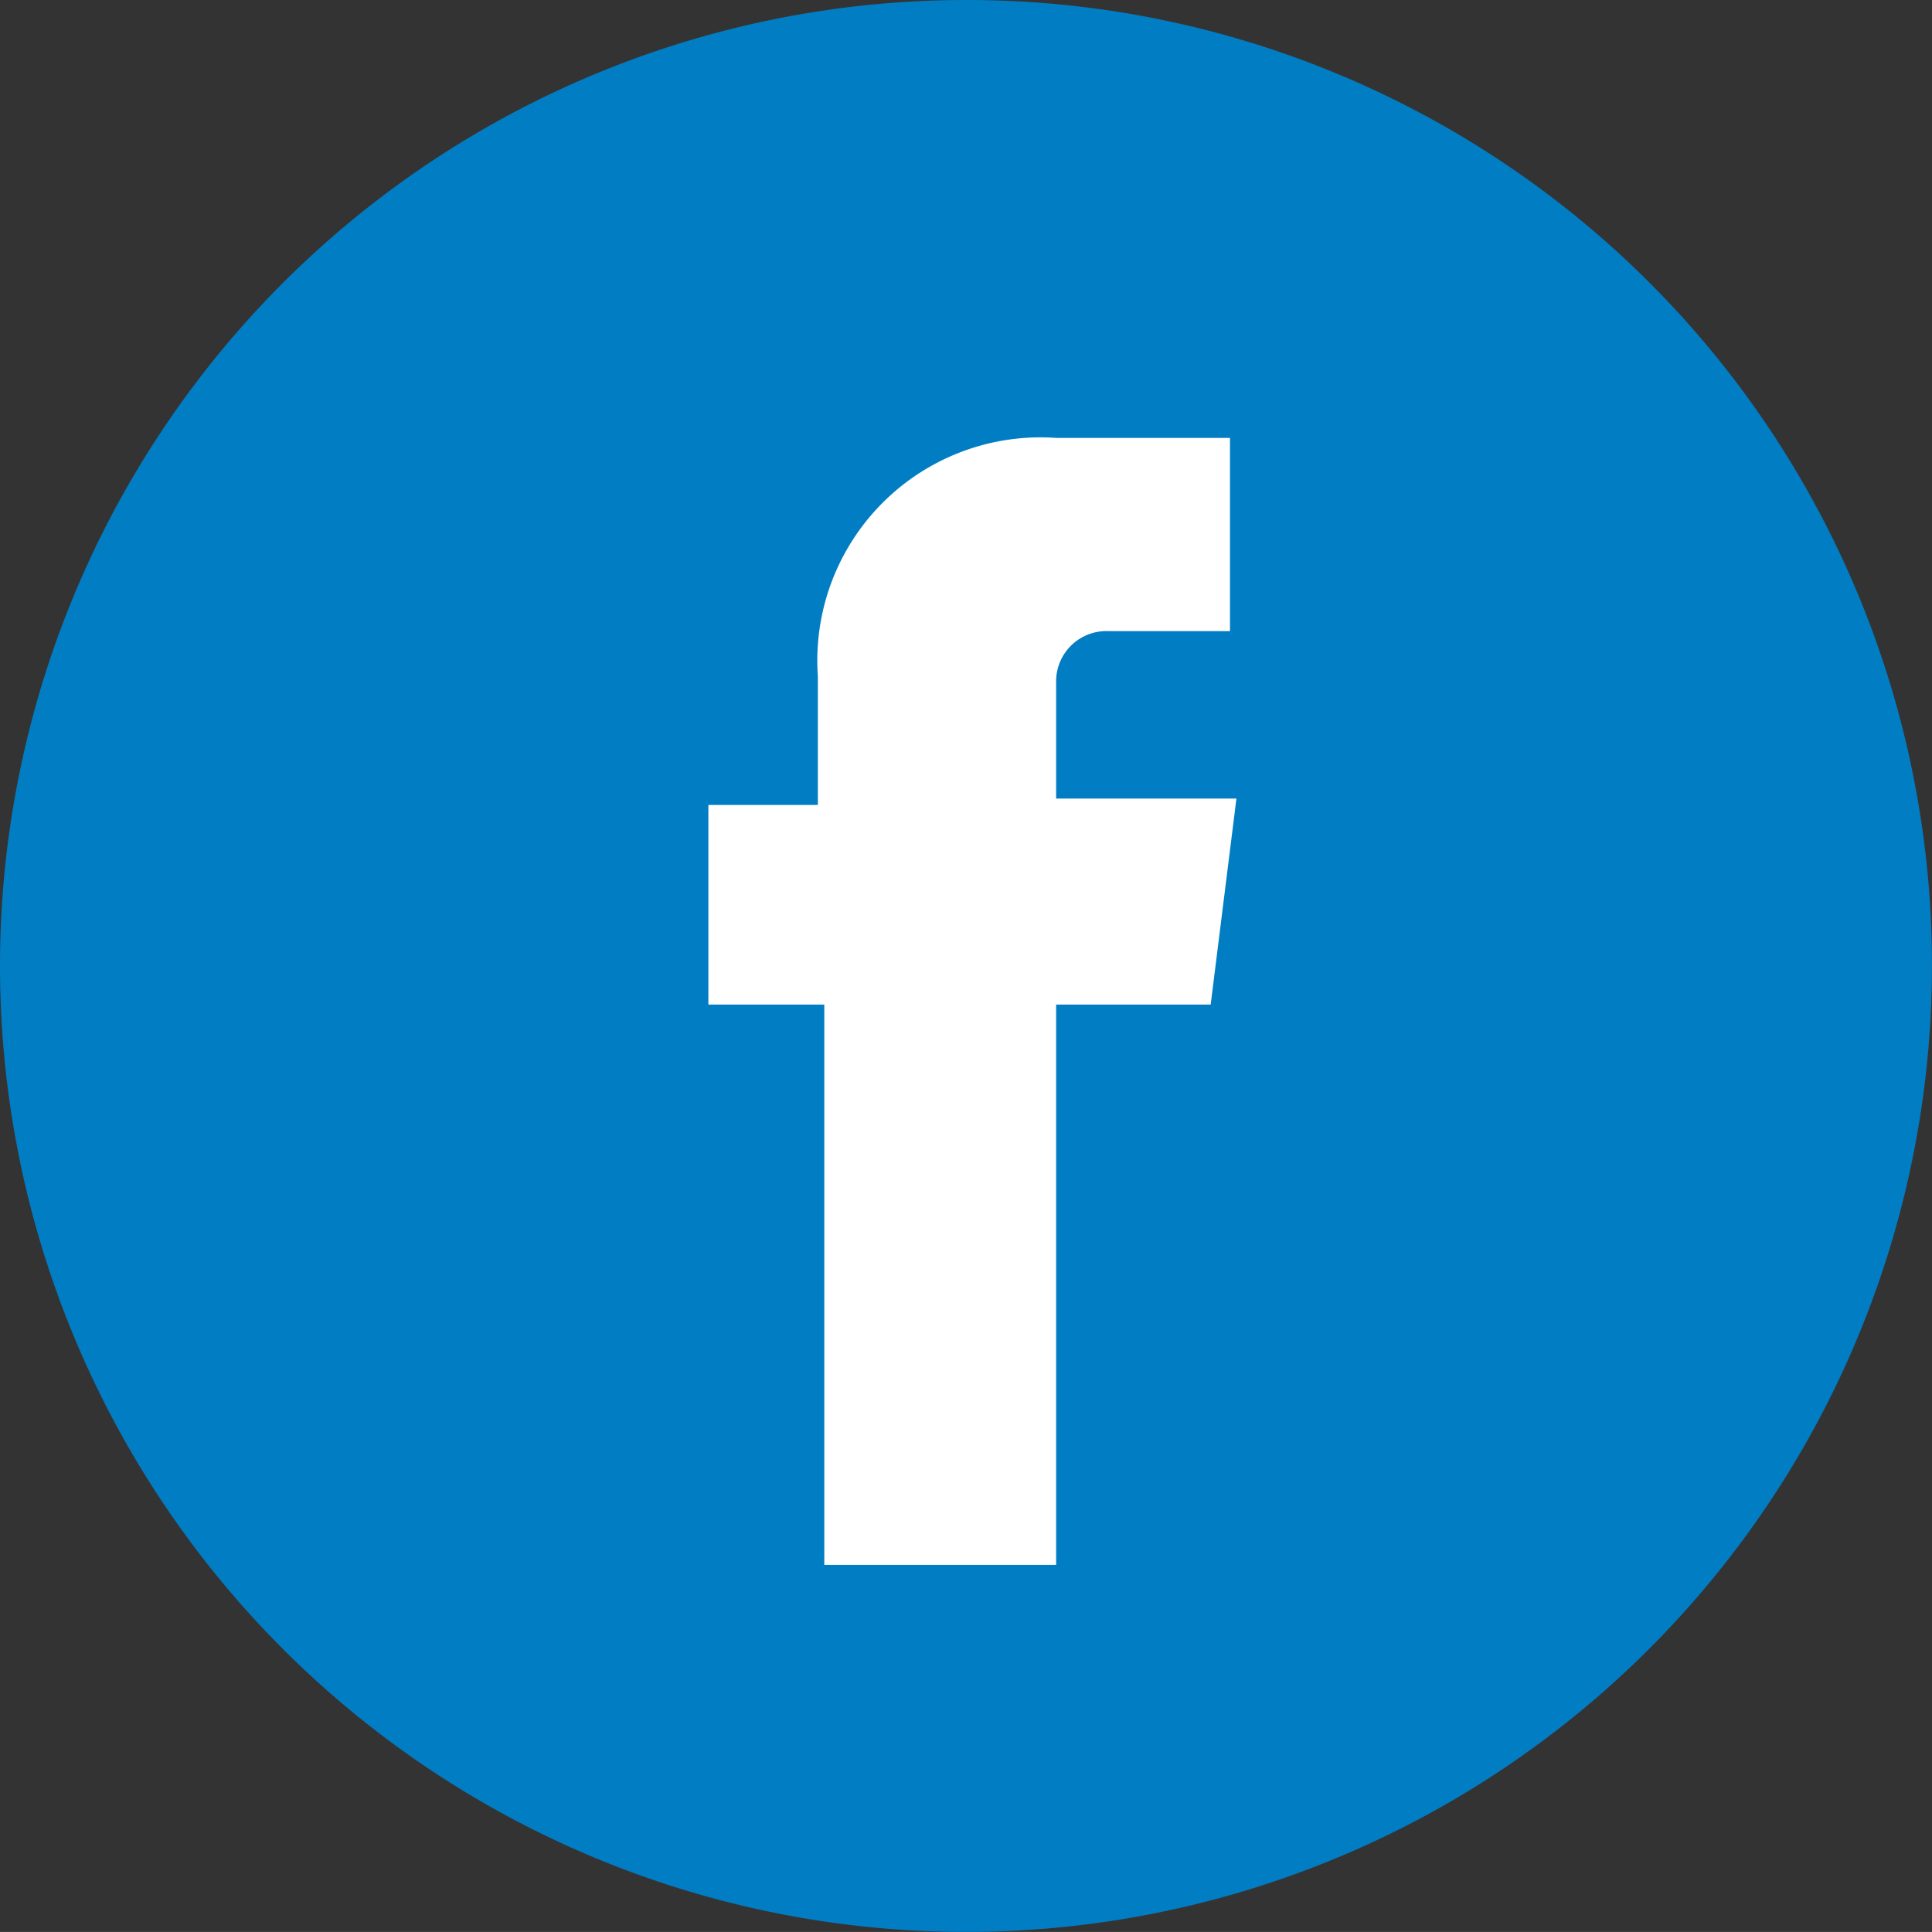
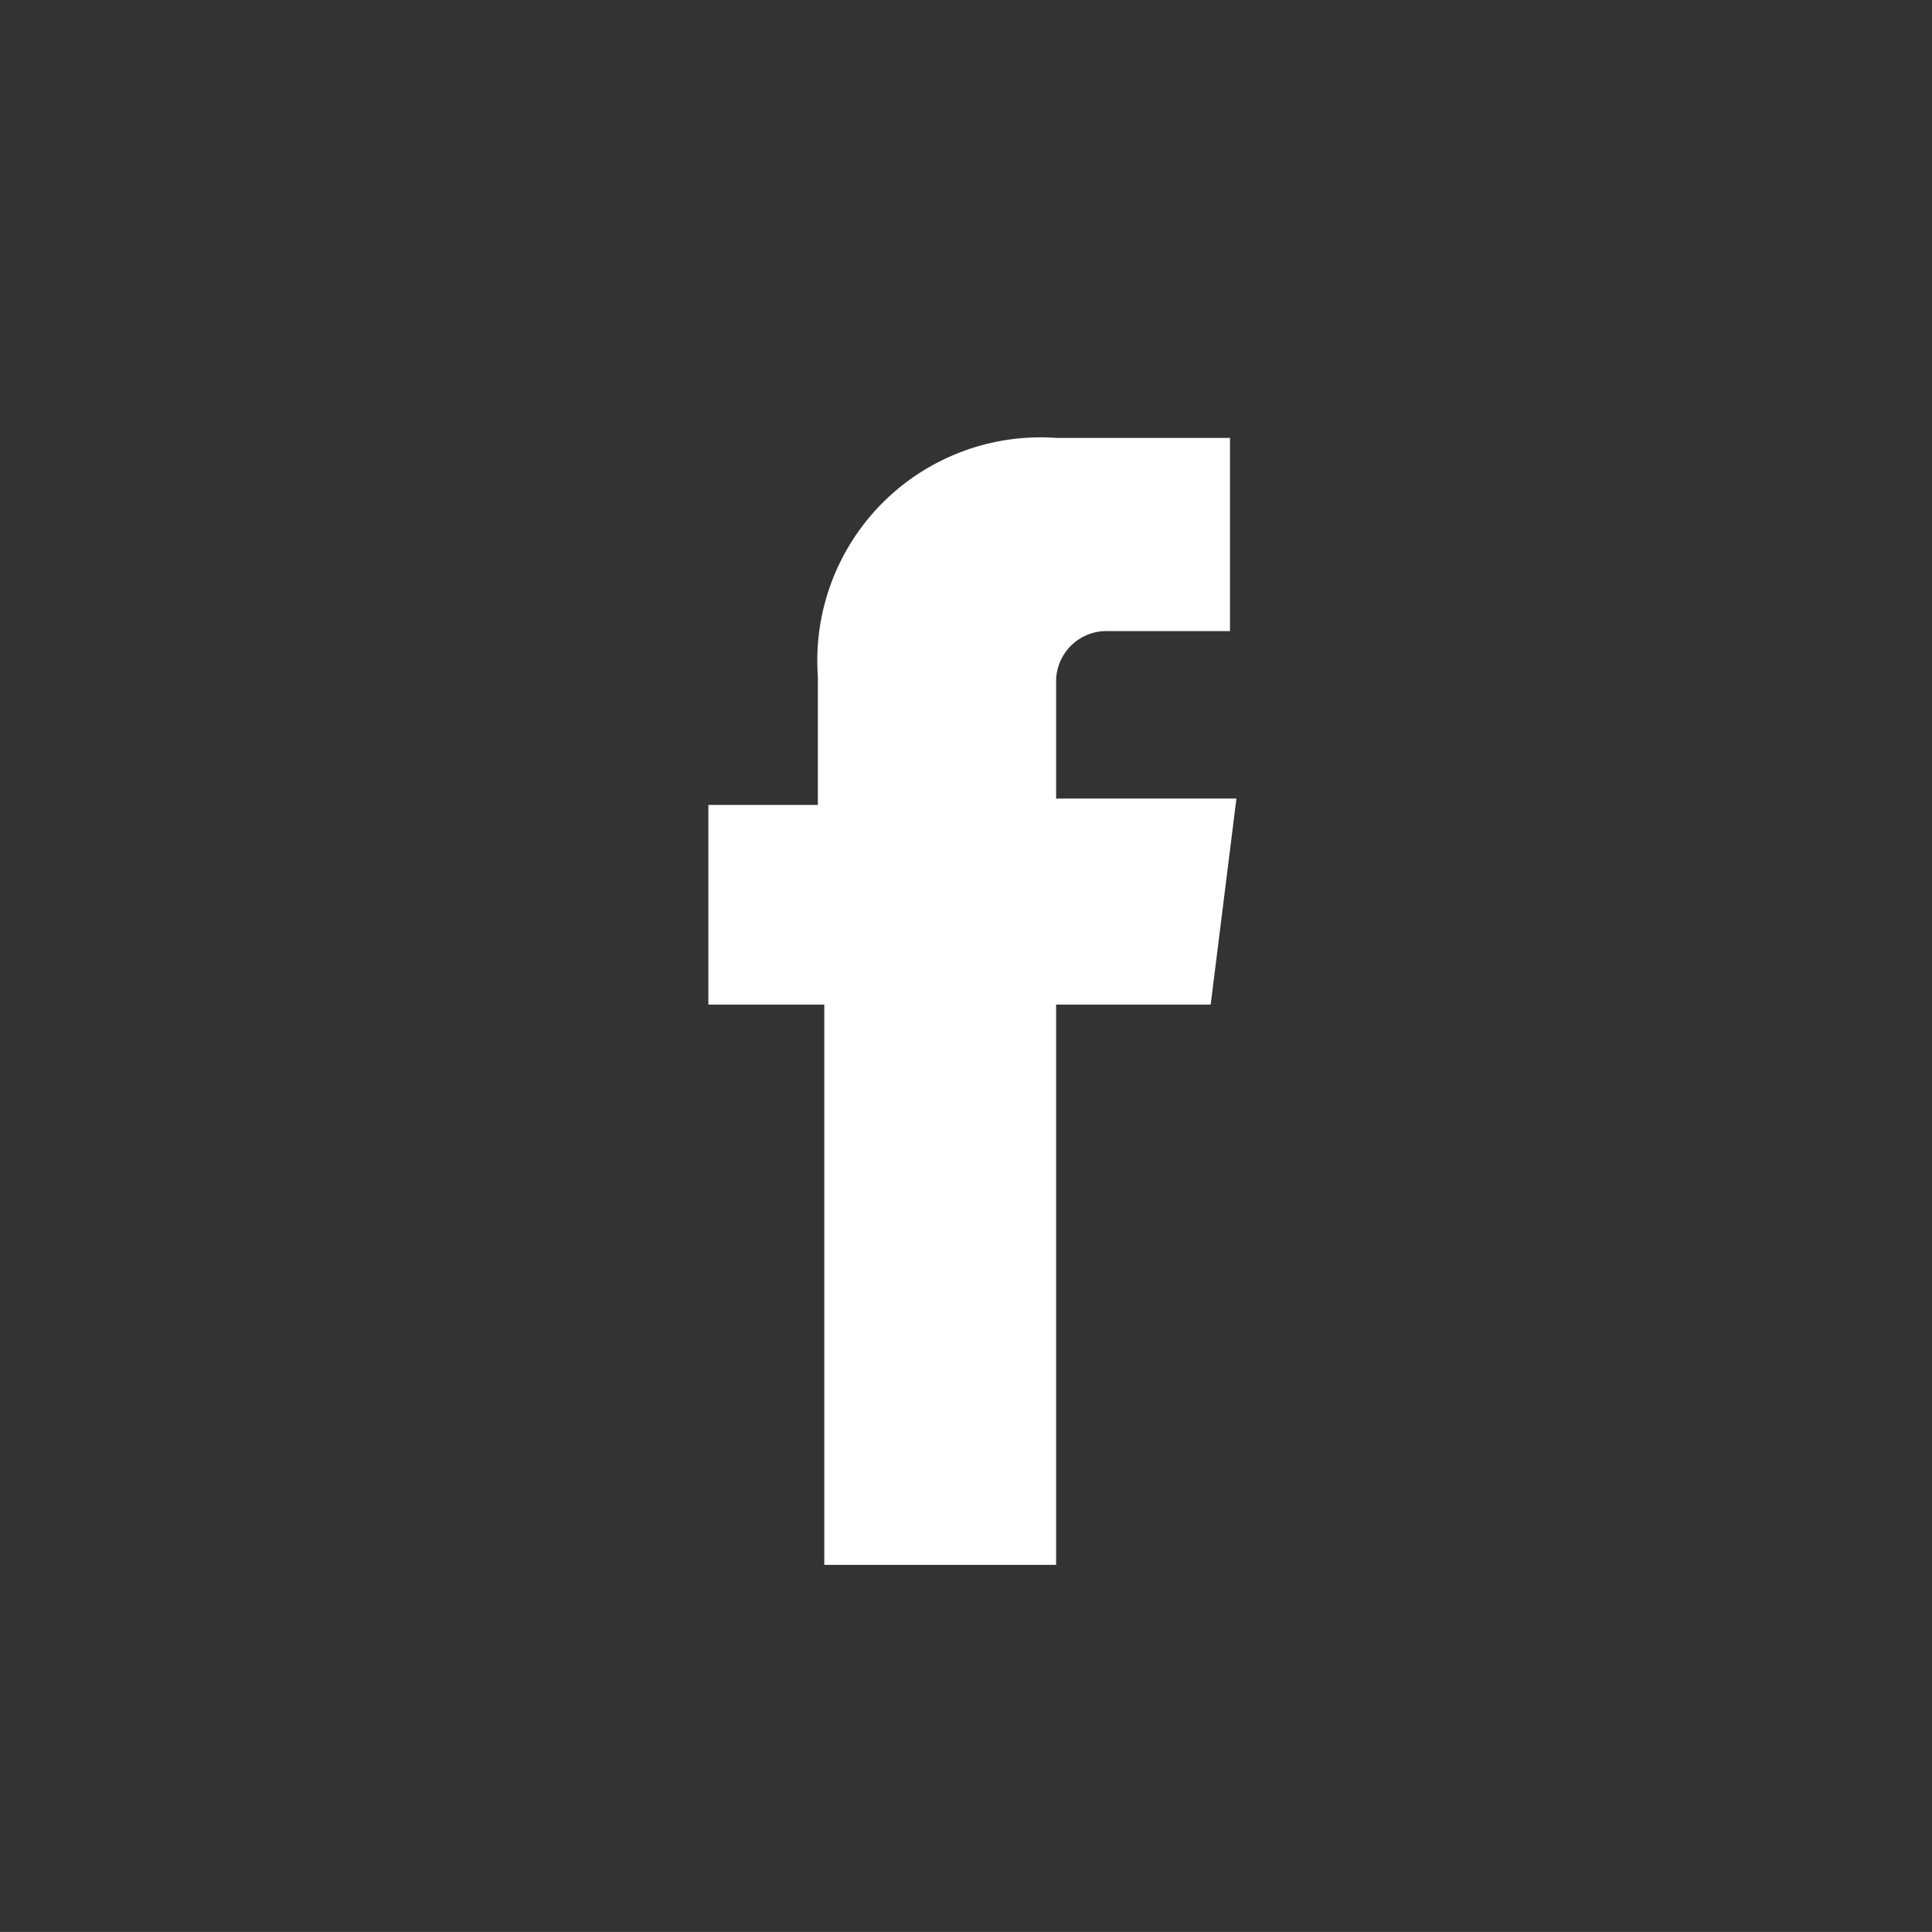
<svg xmlns="http://www.w3.org/2000/svg" width="30.001" height="30" viewBox="0 0 30.001 30">
  <rect x="0" y="0" width="30.001" height="30" fill="#333333" stroke="none" />
  <g id="Group_152" data-name="Group 152" transform="translate(-456 -347)">
    <g id="FLN-facebook">
-       <path id="Path_444" data-name="Path 444" d="M15,0A15,15,0,1,0,30,15,14.98,14.98,0,0,0,15,0Zm3.8,15.6" transform="translate(456 347)" fill="#017dc3" />
      <path id="Path_445" data-name="Path 445" d="M18.8,15.6H16.4v8.7H12.8V15.6H11V12.5h1.7v-2a3.466,3.466,0,0,1,3.7-3.7h2.7v3H17.2a.781.781,0,0,0-.8.8v1.8h2.8Z" transform="translate(456 347)" fill="#fff" />
    </g>
  </g>
</svg>